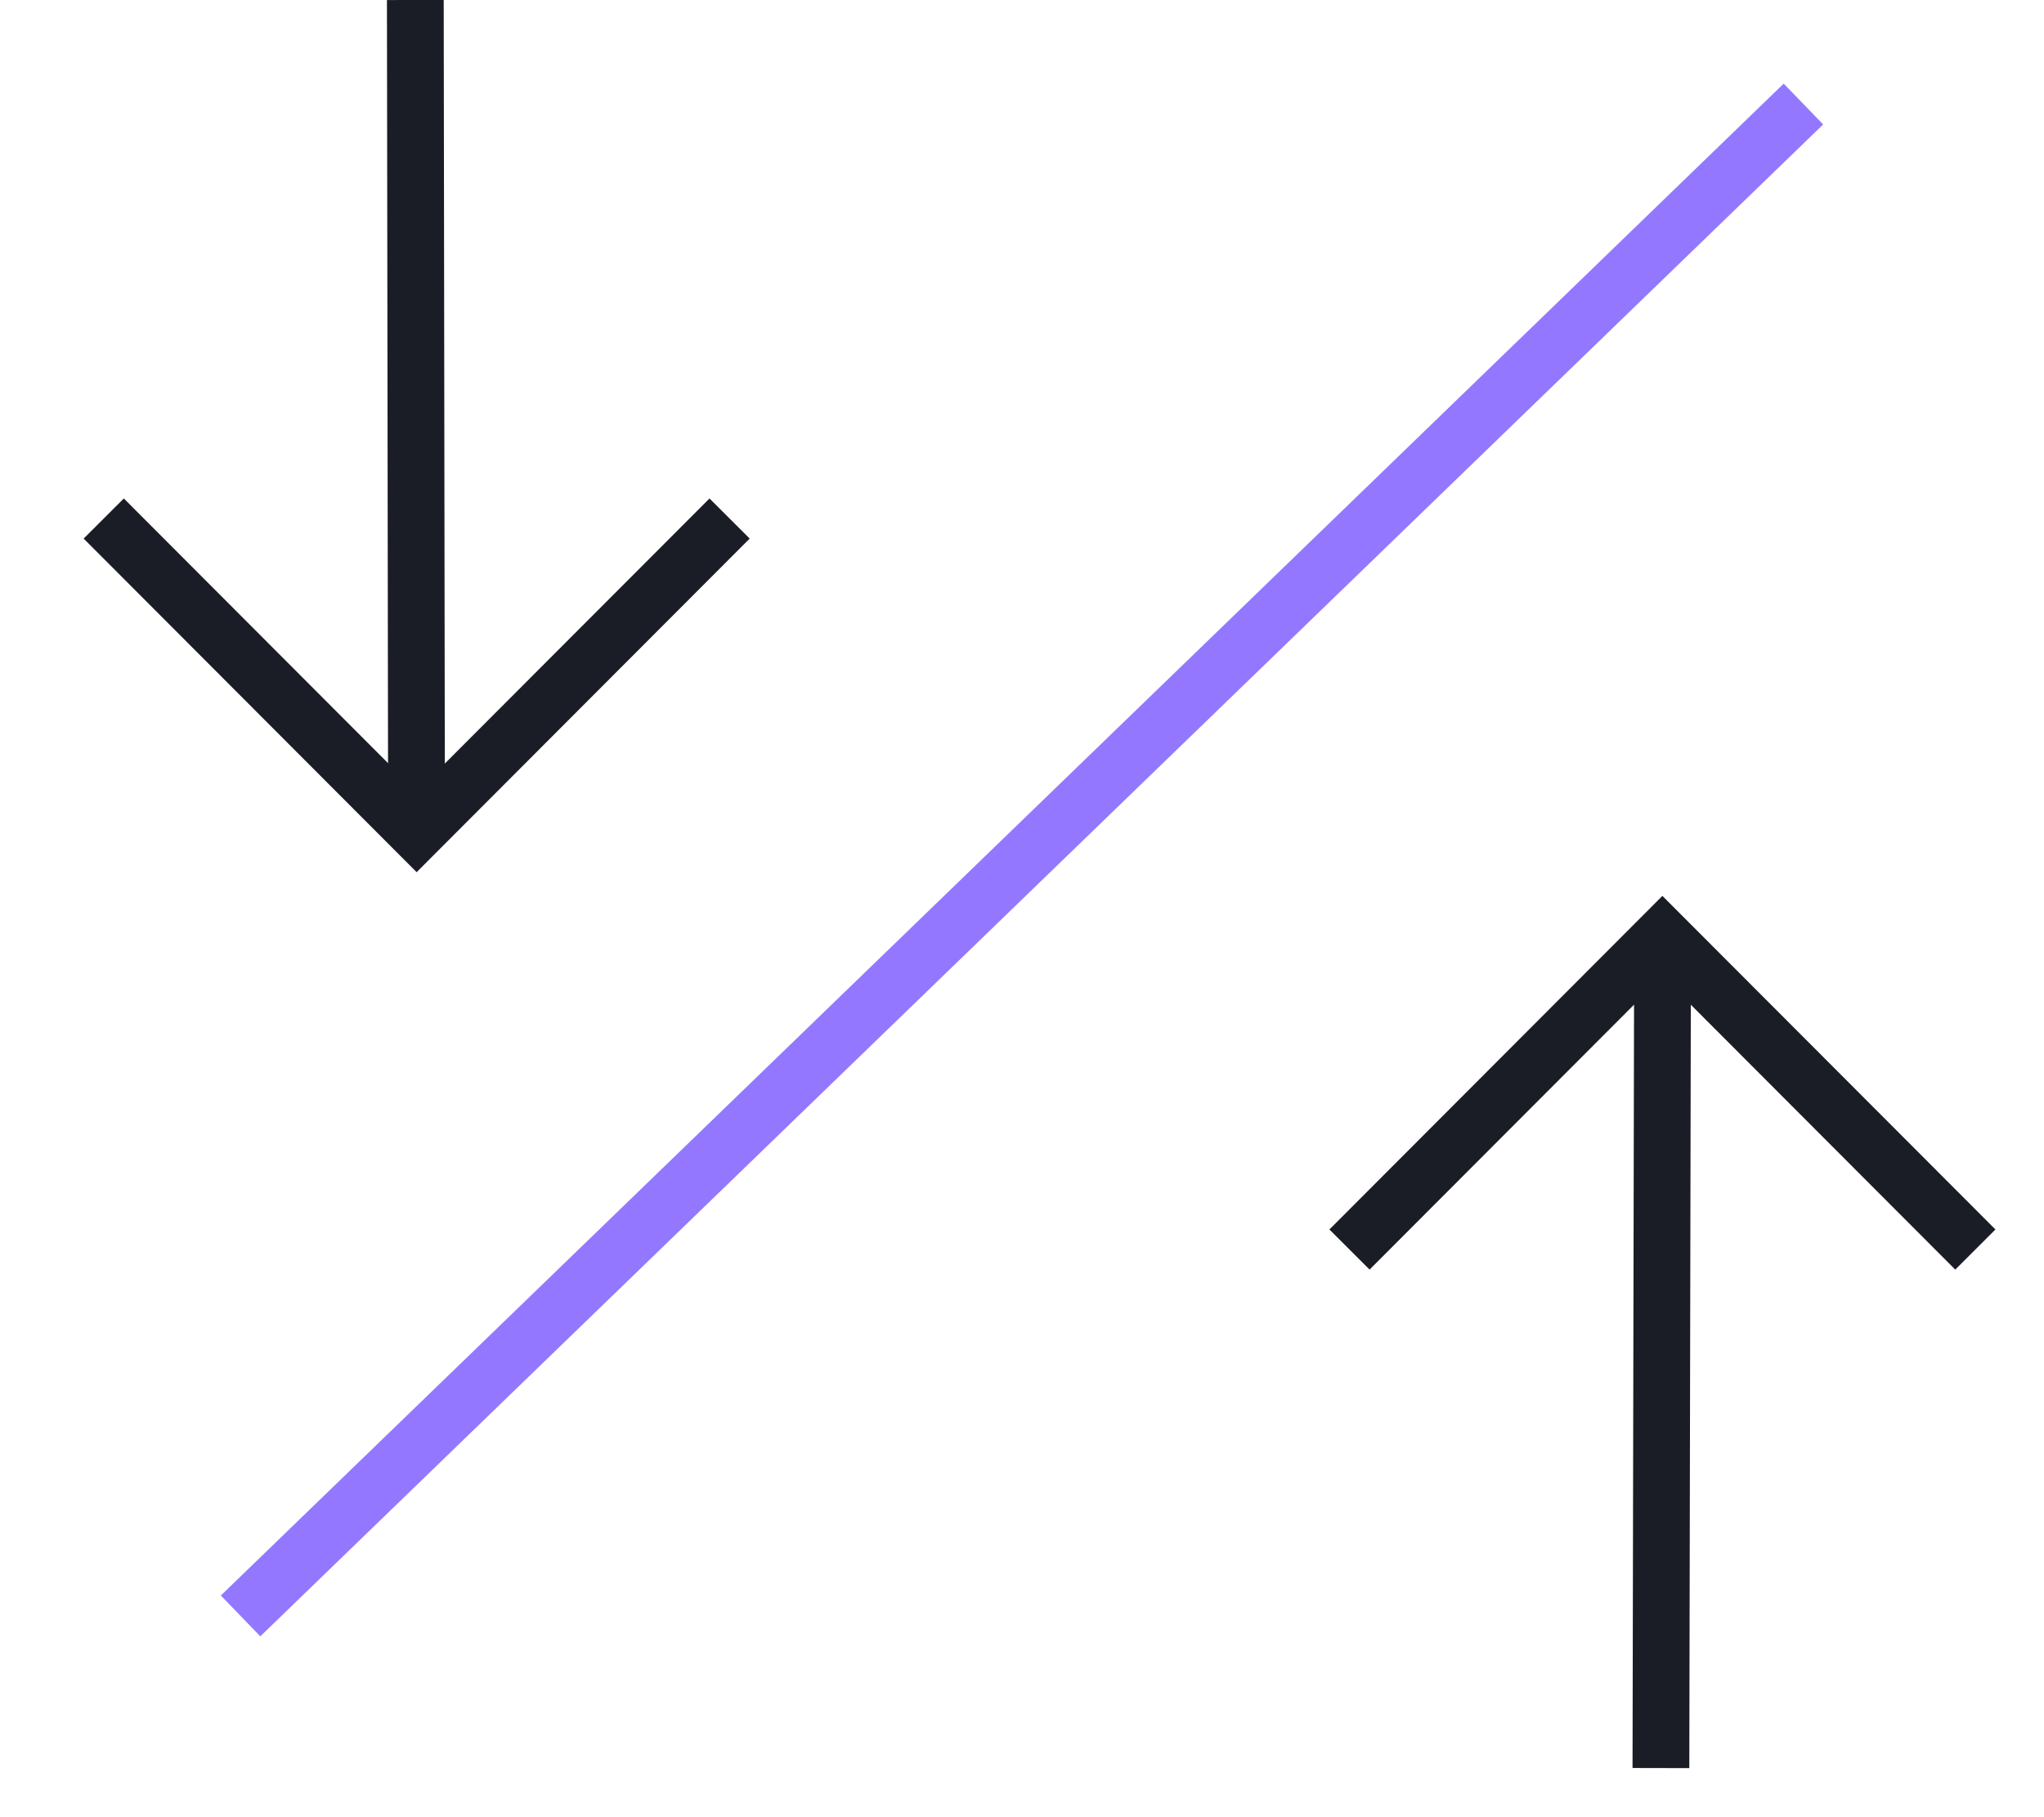
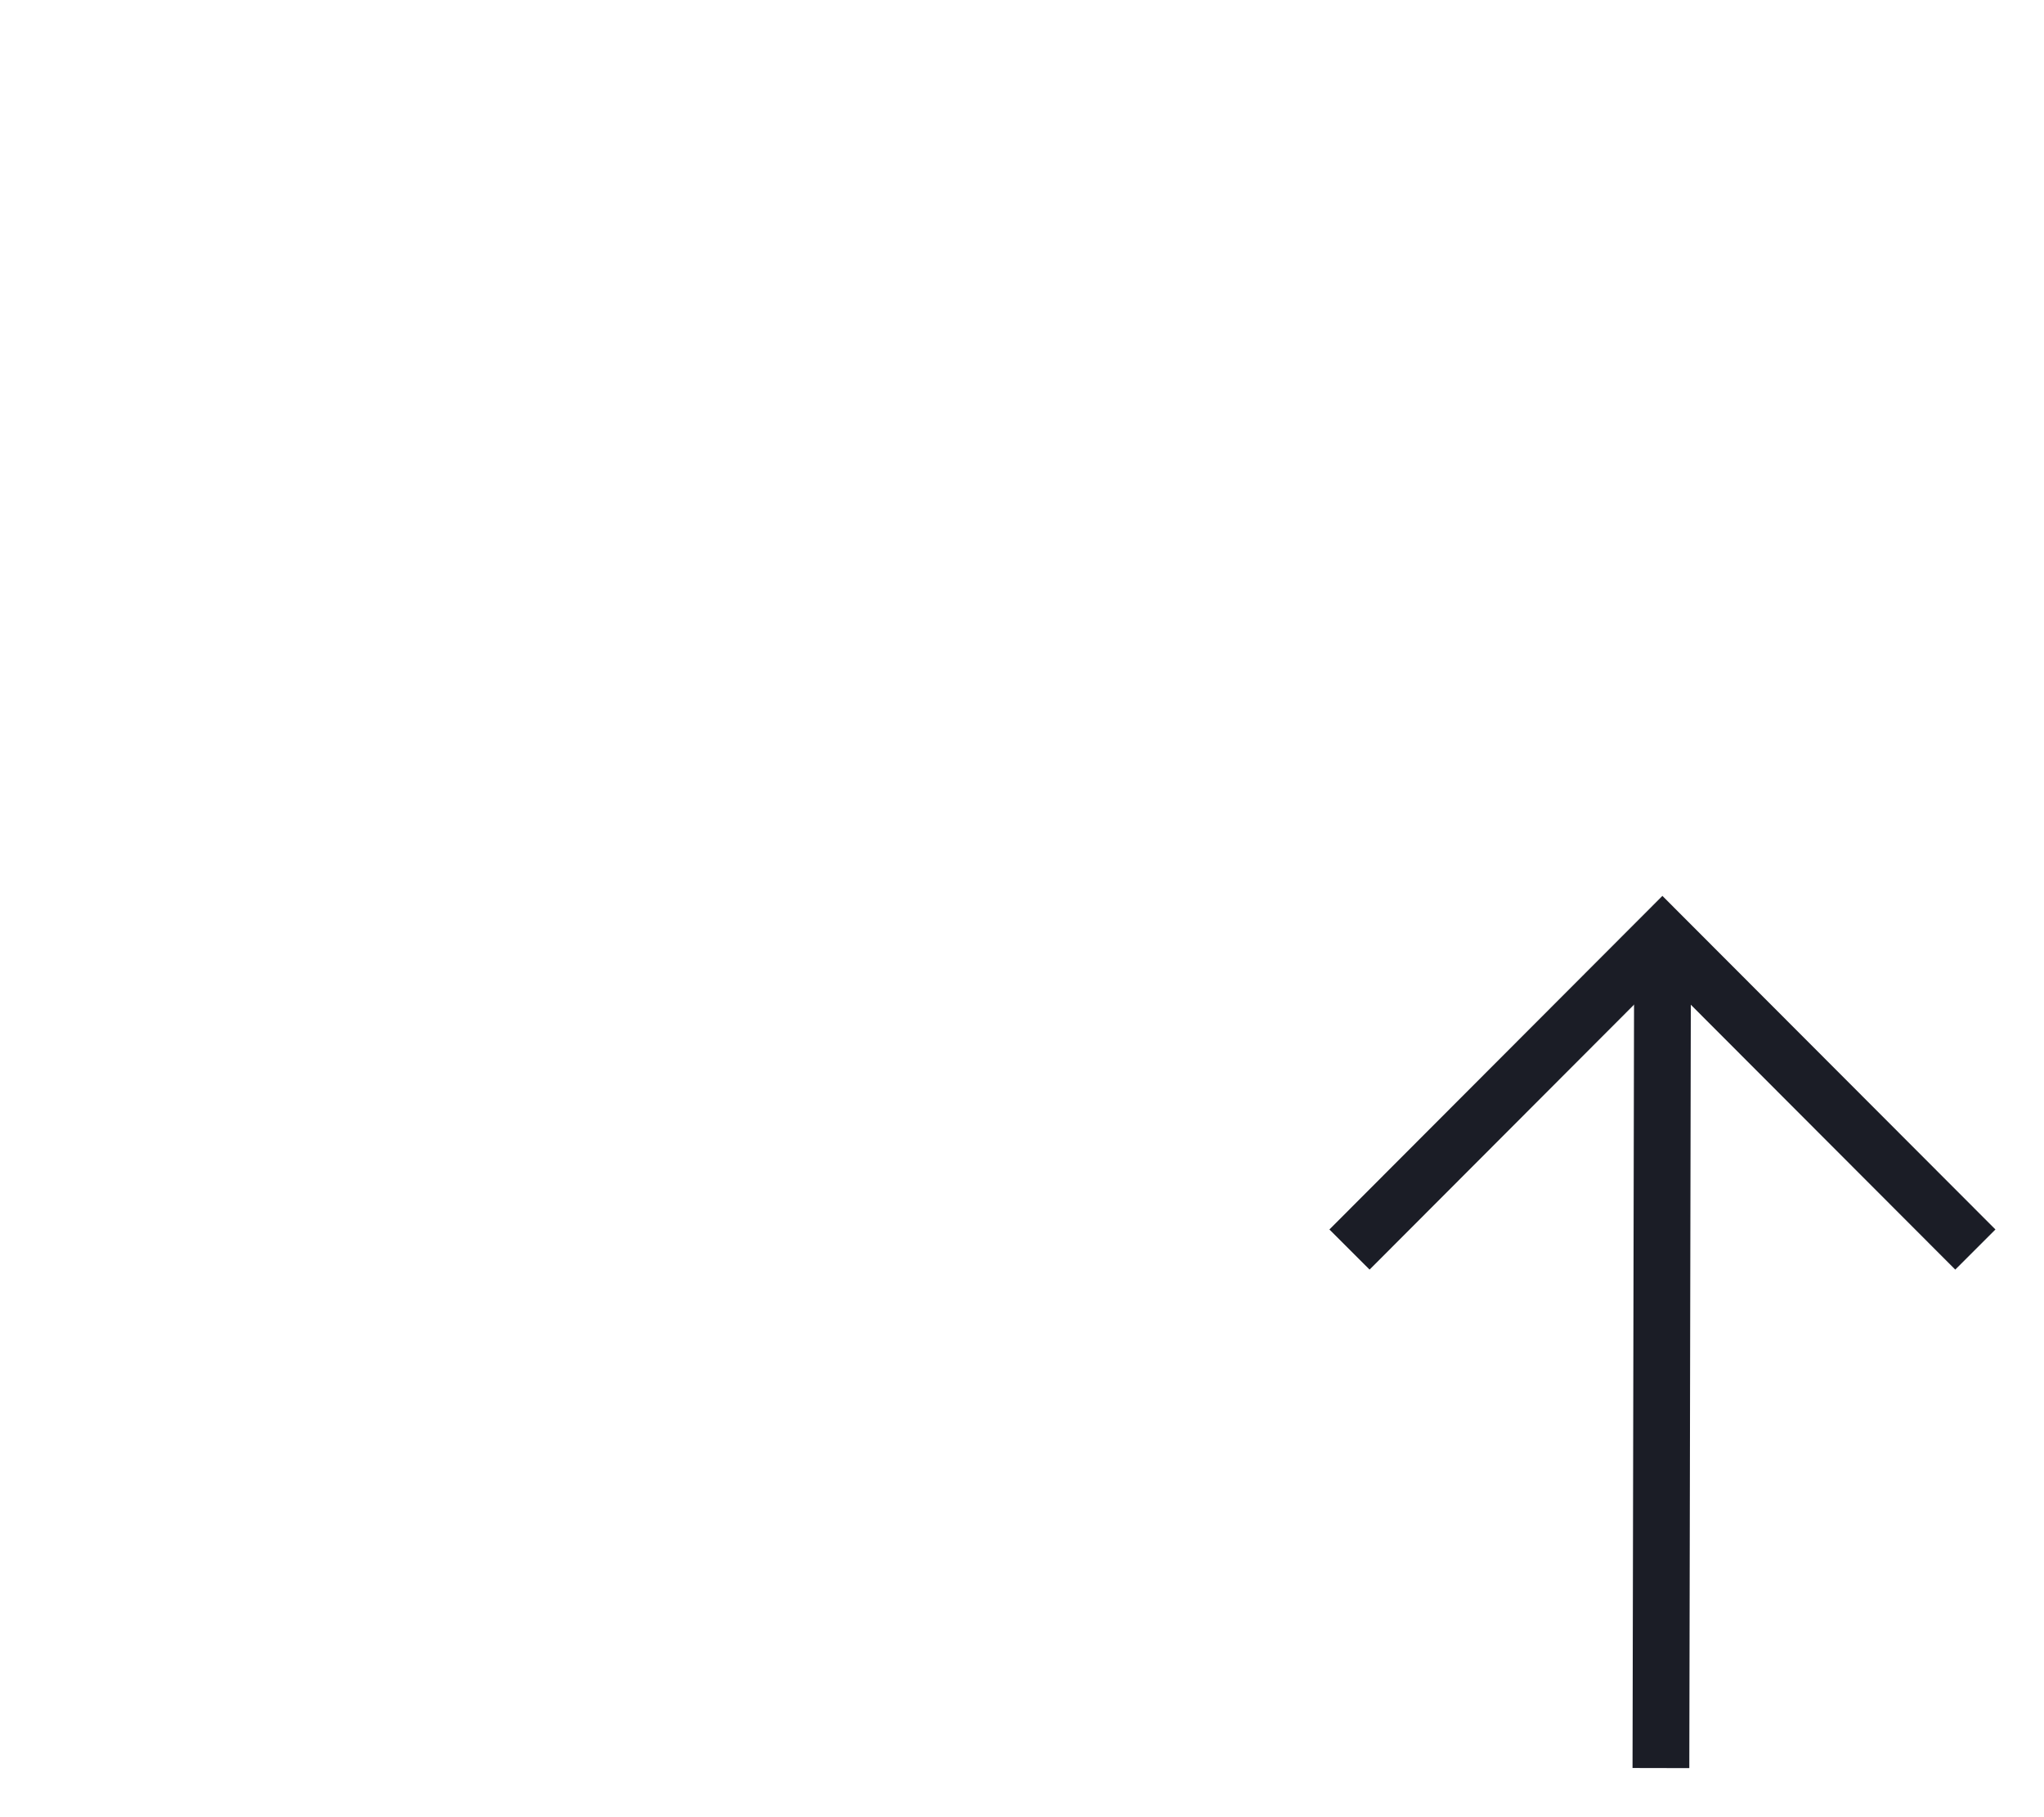
<svg xmlns="http://www.w3.org/2000/svg" width="36" height="32" viewBox="0 0 36 32" fill="none">
-   <path d="M4.237 28.456L31.763 1.832" stroke="#9378FF" />
-   <path d="M1.827 9.131L7.338 14.651L12.85 9.131" stroke="#1B1D26" />
-   <path d="M7.336 14.652L7.315 4.16557e-06" stroke="#1B1D26" />
  <path d="M34.791 22.004L29.279 16.484L23.768 22.004" stroke="#1B1D26" />
  <path d="M29.282 16.483L29.253 31.135" stroke="#1B1D26" />
</svg>